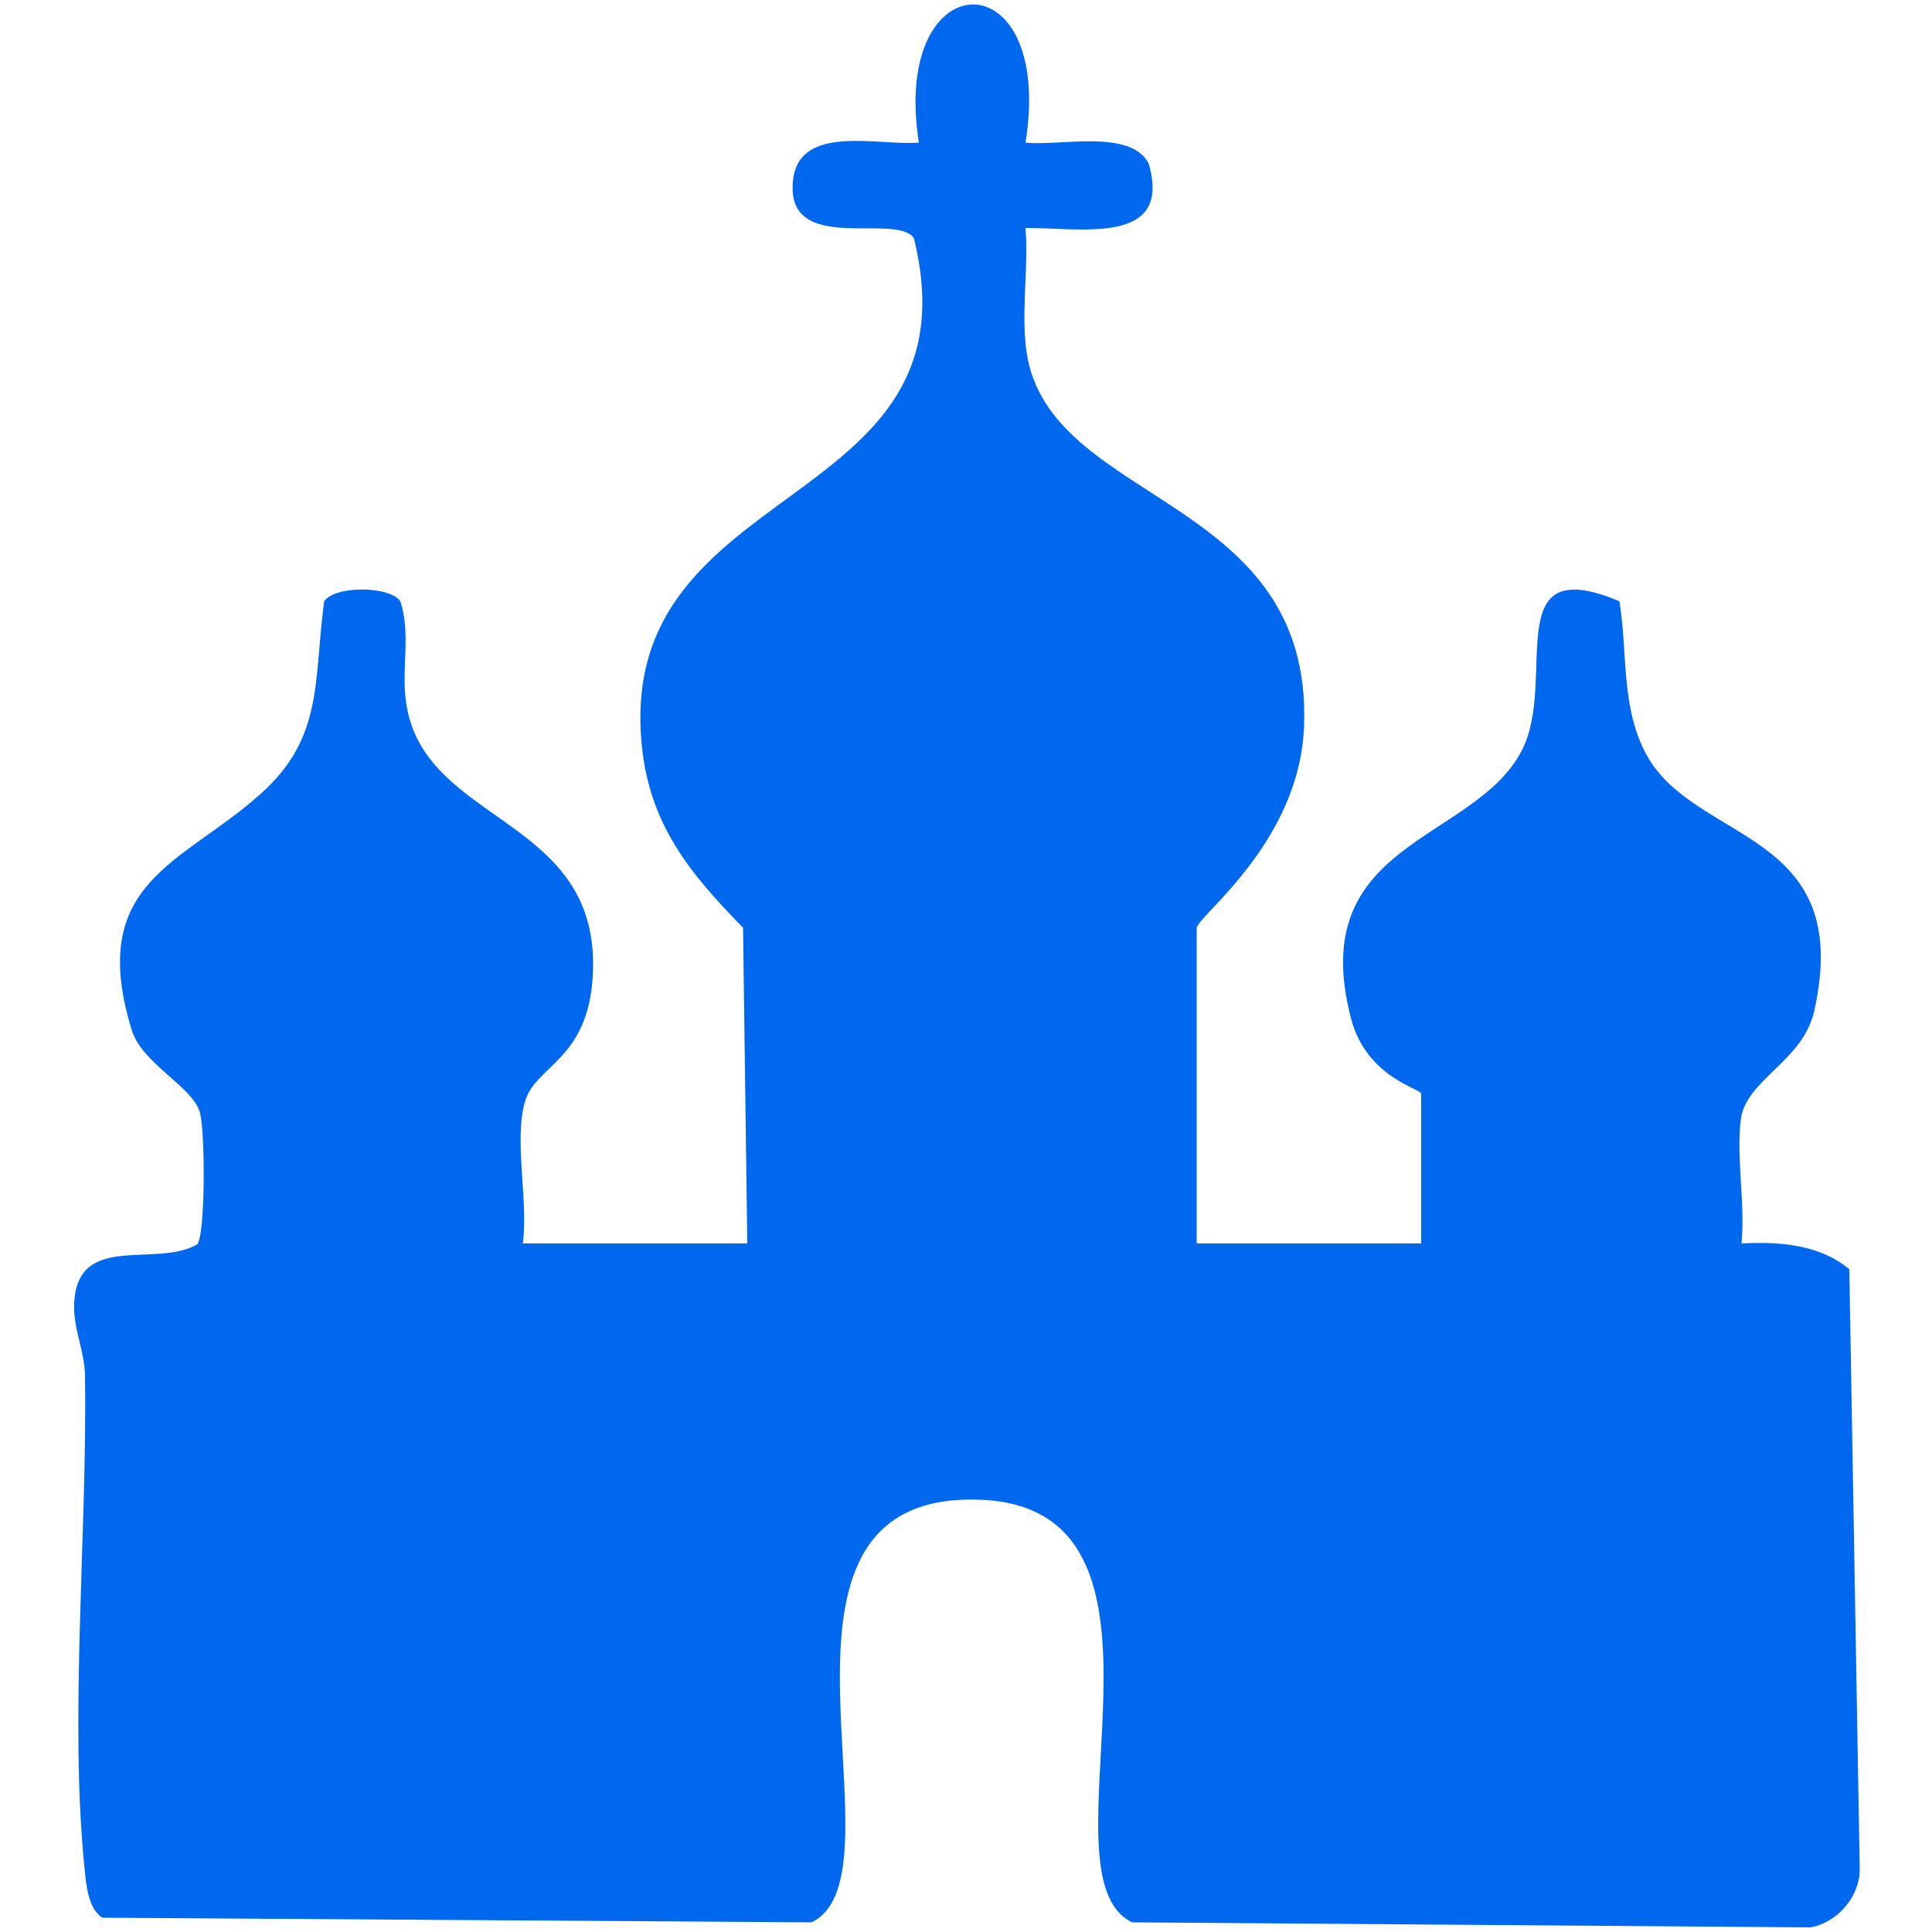
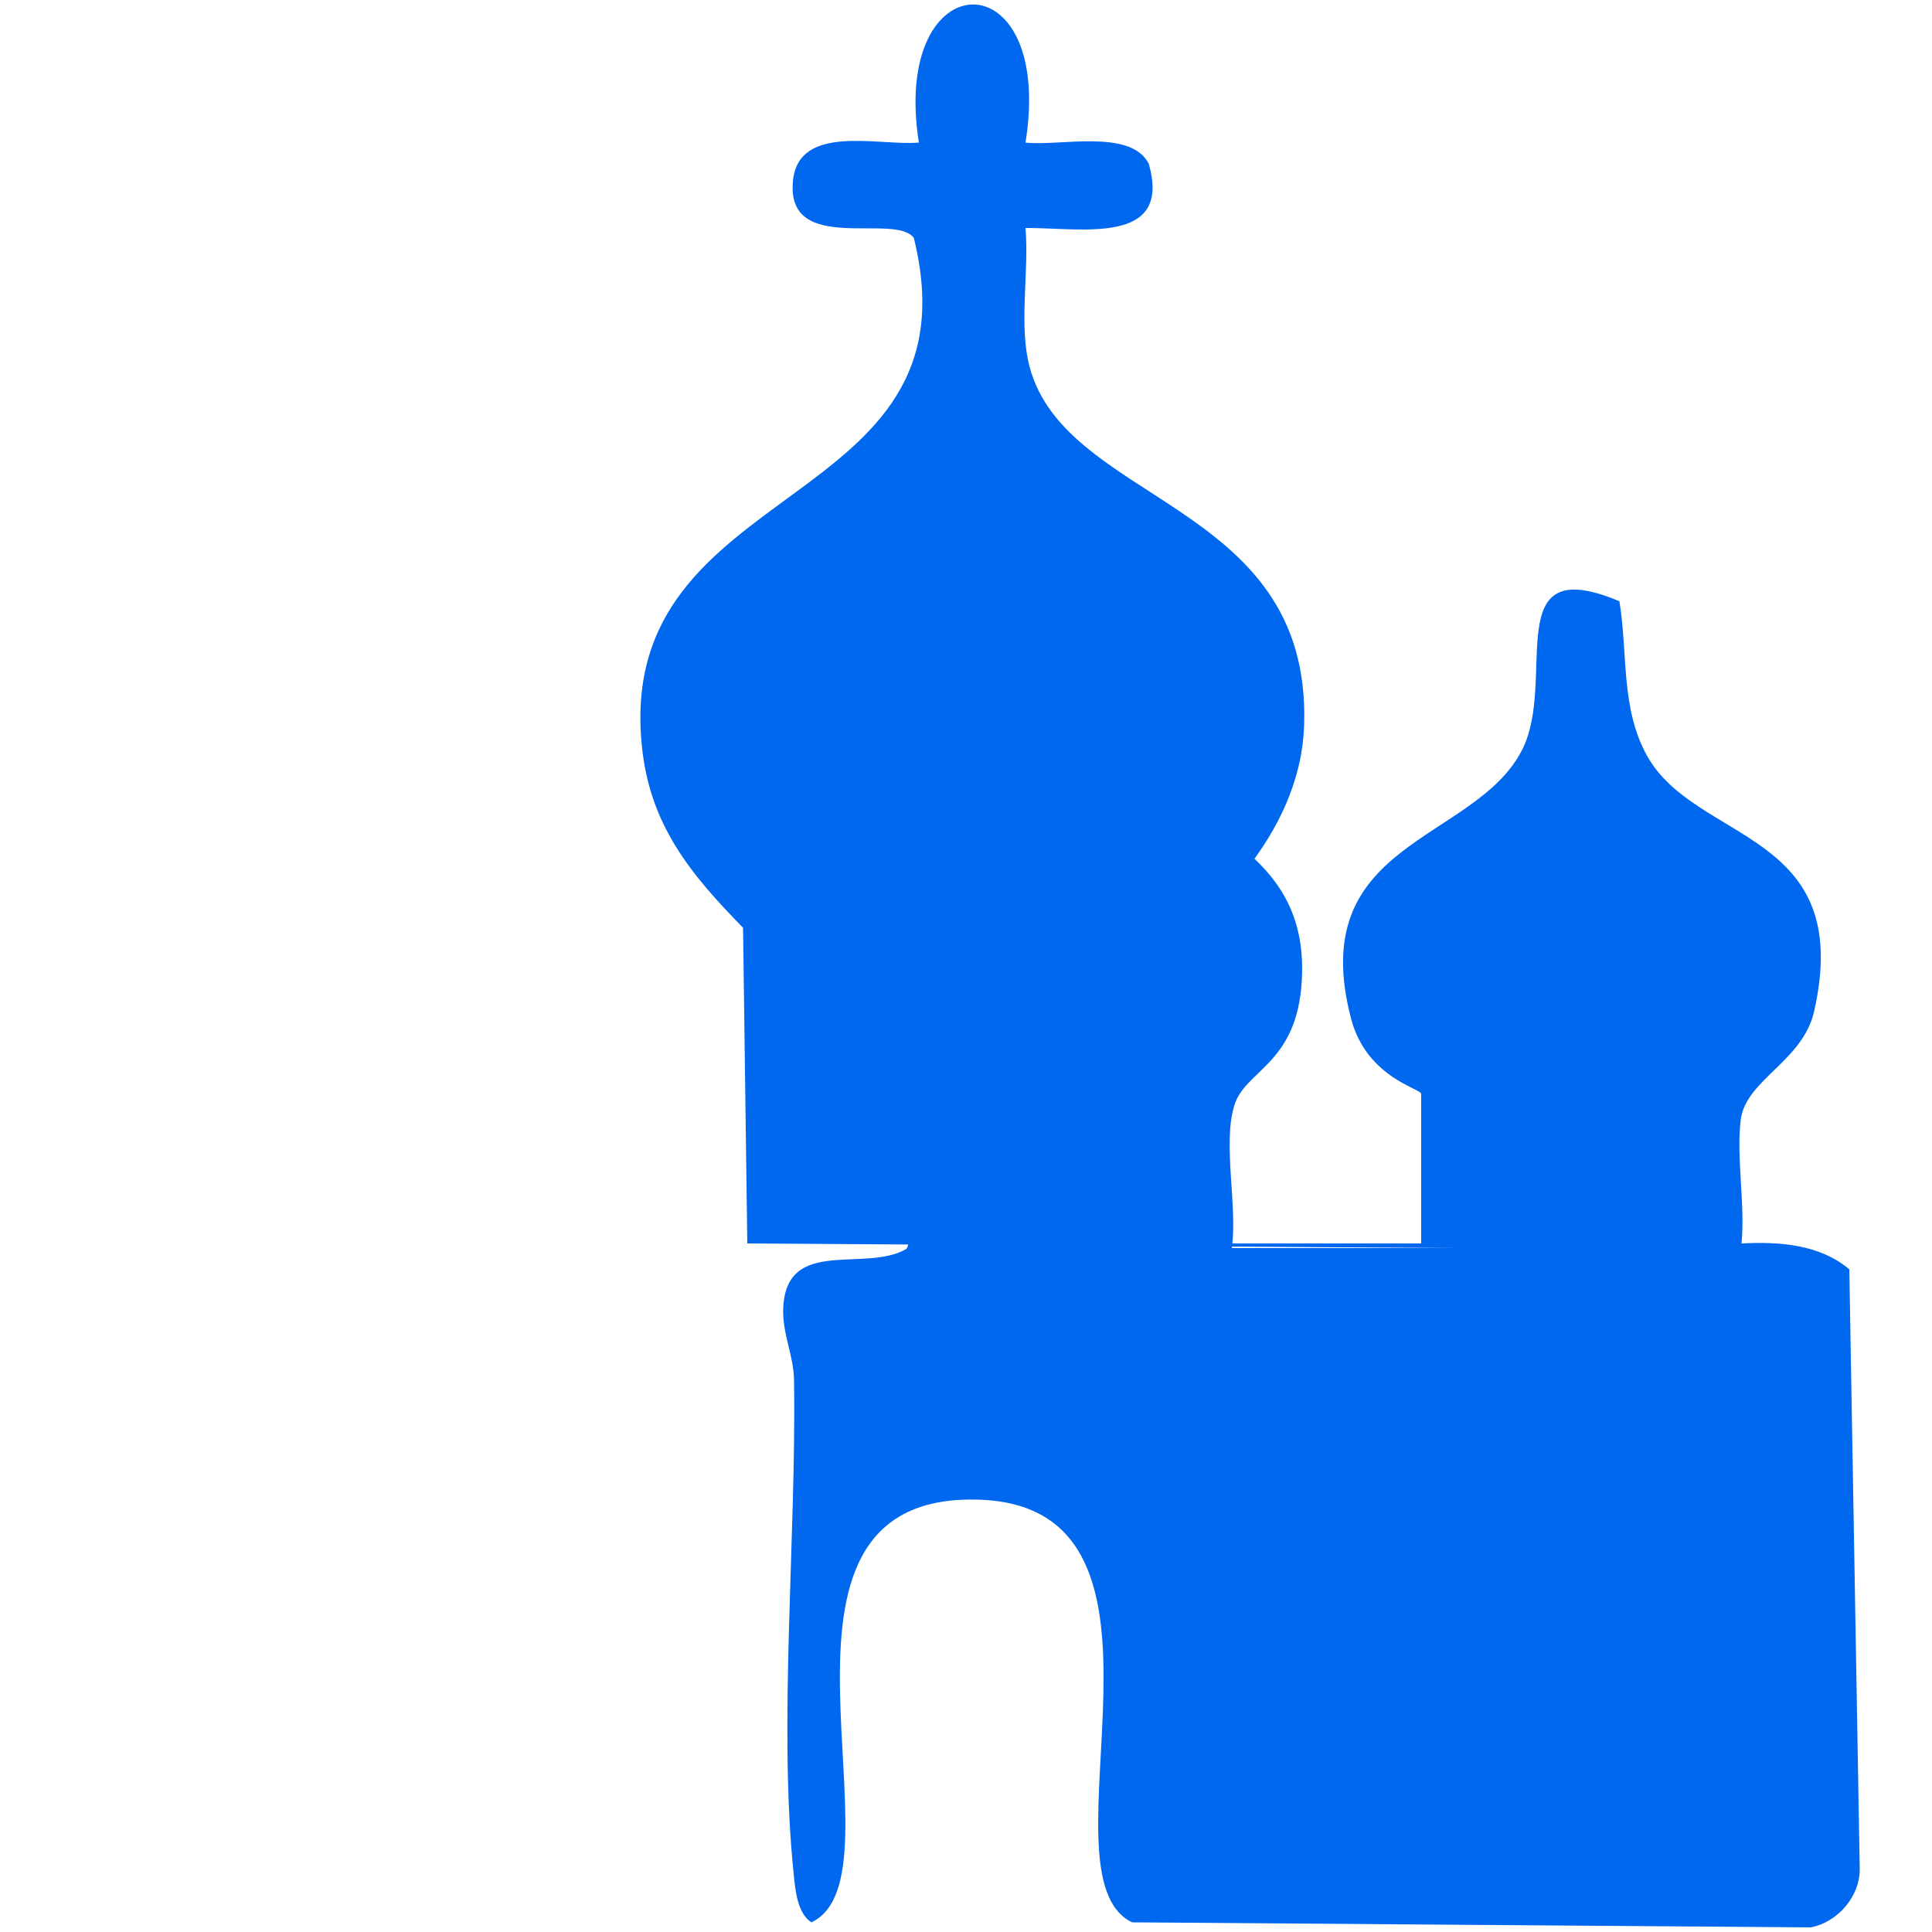
<svg xmlns="http://www.w3.org/2000/svg" id="_Слой_1" data-name="Слой 1" viewBox="0 0 50 50">
  <defs>
    <style>
      .cls-1 {
        fill: #0068ef;
      }
    </style>
  </defs>
-   <path class="cls-1" d="M19.34,32.18l-.11-8.17c-1.37-1.4-2.42-2.67-2.62-4.72-.7-6.98,8.81-5.99,7.04-13.13-.47-.67-3.3.46-3.13-1.46.13-1.52,2.22-.92,3.26-1.01-.74-4.72,3.53-4.81,2.76,0,.87.1,2.73-.37,3.19.55.61,2.13-1.76,1.65-3.19,1.66.09,1.09-.15,2.33.06,3.4.77,3.77,7.35,3.58,7.15,9.47-.1,3.03-2.78,4.95-2.78,5.25v8.16h5.81v-3.87c0-.14-1.4-.41-1.81-1.93-1.22-4.62,3.17-4.57,4.41-6.95.95-1.81-.63-5.2,2.53-3.87.22,1.33.03,2.76.71,3.99,1.27,2.29,5.39,1.92,4.33,6.62-.29,1.3-1.77,1.77-1.9,2.81-.12.98.12,2.19.02,3.2.97-.05,2.02.02,2.79.67l.27,15.53c0,.7-.57,1.37-1.27,1.5l-17.56-.13c-2.56-1.22,1.91-10.8-4.01-10.94-6.35-.16-1.69,9.71-4.29,10.94l-18.35-.12c-.37-.23-.42-.86-.46-1.26-.4-3.84.07-8.74.01-12.74,0-.66-.31-1.23-.28-1.9.08-1.86,2.13-.9,3.19-1.53.21-.31.2-2.95.06-3.42-.19-.66-1.49-1.25-1.76-2.12-1.18-3.84,1.31-4.3,3.33-6.11,1.65-1.47,1.37-2.94,1.65-4.99.28-.41,1.69-.4,1.97,0,.28.85.02,1.75.15,2.62.45,3.19,5.08,2.92,4.83,7.09-.13,2.17-1.48,2.3-1.75,3.23-.3.99.09,2.59-.06,3.68h5.81Z" />
+   <path class="cls-1" d="M19.34,32.18l-.11-8.17c-1.37-1.4-2.42-2.67-2.62-4.72-.7-6.98,8.81-5.99,7.04-13.13-.47-.67-3.3.46-3.13-1.46.13-1.52,2.22-.92,3.26-1.01-.74-4.72,3.53-4.81,2.76,0,.87.1,2.73-.37,3.19.55.61,2.13-1.76,1.65-3.19,1.66.09,1.09-.15,2.33.06,3.4.77,3.77,7.35,3.58,7.15,9.47-.1,3.03-2.78,4.95-2.78,5.25v8.16h5.81v-3.87c0-.14-1.4-.41-1.81-1.93-1.22-4.62,3.17-4.57,4.41-6.95.95-1.81-.63-5.2,2.53-3.87.22,1.33.03,2.76.71,3.99,1.27,2.29,5.39,1.92,4.33,6.62-.29,1.3-1.77,1.77-1.9,2.81-.12.98.12,2.19.02,3.2.97-.05,2.02.02,2.79.67l.27,15.53c0,.7-.57,1.37-1.27,1.5l-17.56-.13c-2.56-1.22,1.91-10.8-4.01-10.94-6.35-.16-1.69,9.71-4.29,10.94c-.37-.23-.42-.86-.46-1.26-.4-3.84.07-8.74.01-12.74,0-.66-.31-1.23-.28-1.9.08-1.86,2.13-.9,3.19-1.53.21-.31.2-2.95.06-3.42-.19-.66-1.49-1.25-1.76-2.12-1.18-3.84,1.31-4.3,3.33-6.11,1.65-1.47,1.37-2.94,1.65-4.99.28-.41,1.69-.4,1.97,0,.28.85.02,1.75.15,2.62.45,3.19,5.08,2.92,4.83,7.09-.13,2.17-1.48,2.3-1.75,3.23-.3.99.09,2.59-.06,3.68h5.81Z" />
</svg>